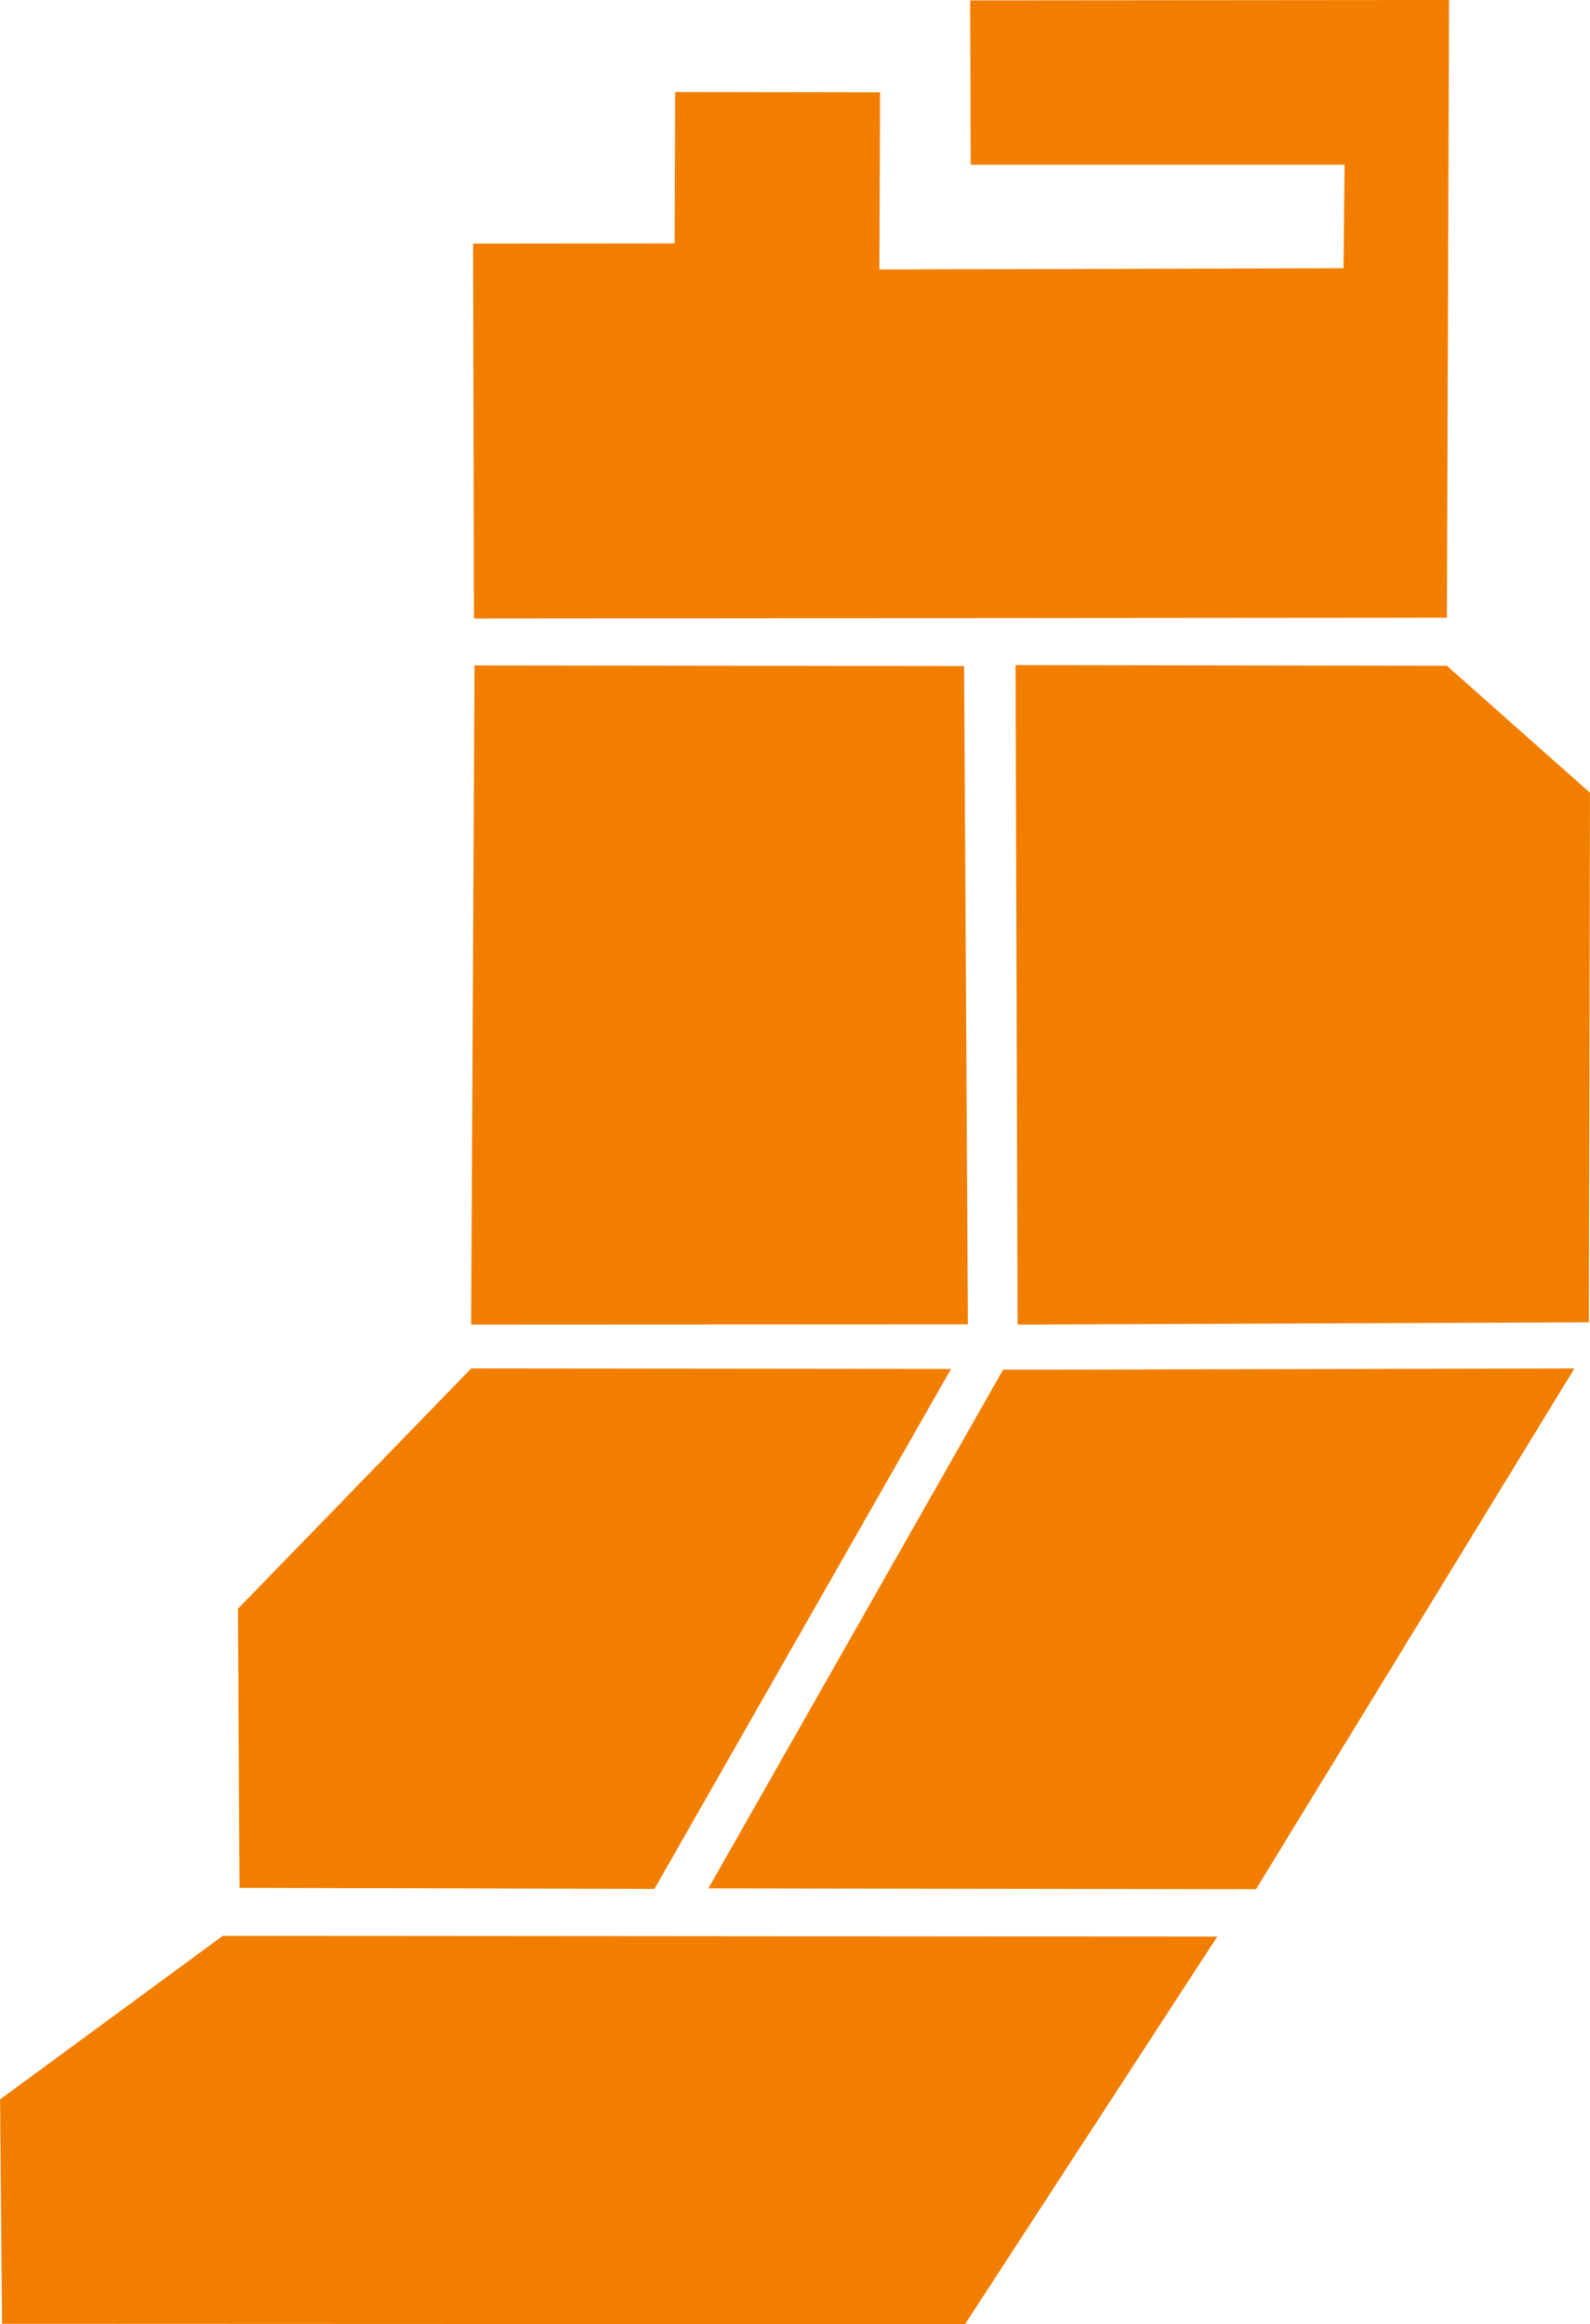
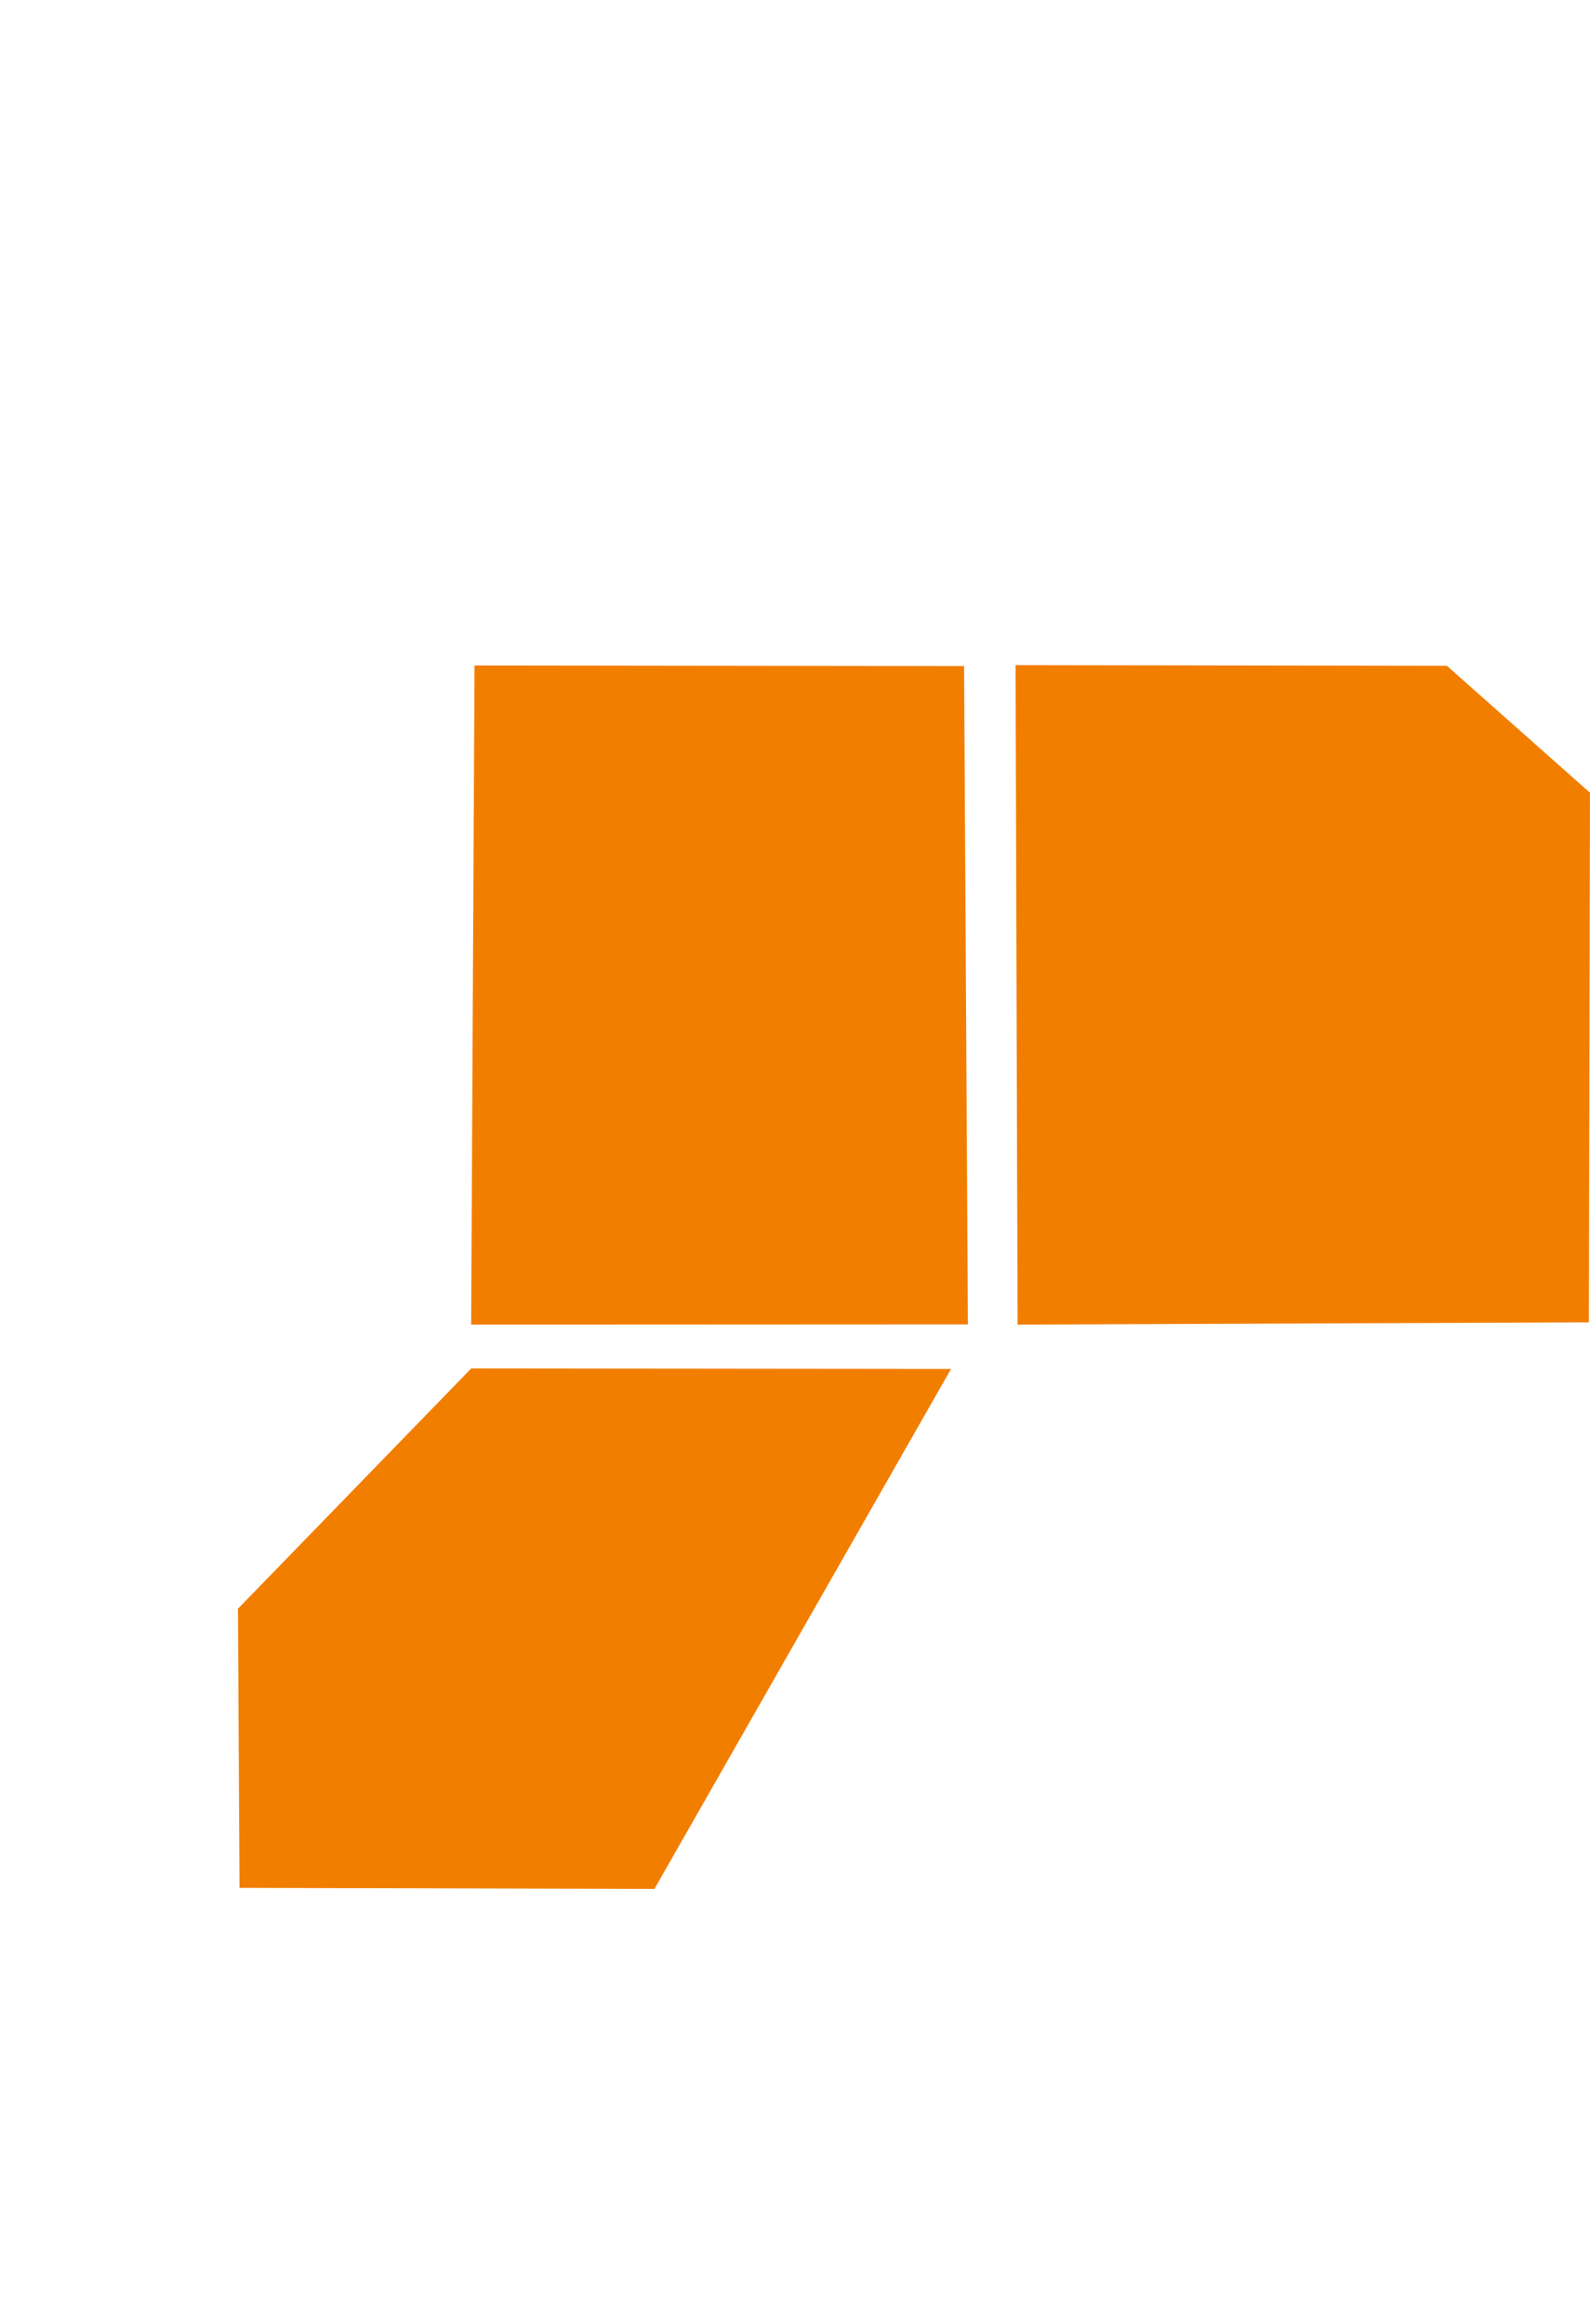
<svg xmlns="http://www.w3.org/2000/svg" id="グループ_1388" data-name="グループ 1388" width="41.813" height="61.101" viewBox="0 0 41.813 61.101">
-   <path id="パス_199" data-name="パス 199" d="M760.479,389.078l-.056,16.239-25.586.021-.023-9.856,5.3-.005.013-3.98,5.389.008-.017,4.658,12.205-.033.028-2.721H747.9l-.013-4.32Z" transform="translate(-722.373 -389.078)" fill="#f27e00" />
  <path id="パス_200" data-name="パス 200" d="M756.859,416.1l11.342.017,3.763,3.337-.028,13.923-15.024.06Z" transform="translate(-730.152 -398.614)" fill="#f27e00" />
-   <path id="パス_201" data-name="パス 201" d="M734.825,416.112l12.874.016.1,17.306-13.063.006Z" transform="translate(-722.346 -398.617)" fill="#f27e00" />
-   <path id="パス_202" data-name="パス 202" d="M758.777,458.361l8.374-13.69-15.025.034-7.751,13.635Z" transform="translate(-725.747 -408.695)" fill="#f27e00" />
+   <path id="パス_201" data-name="パス 201" d="M734.825,416.112l12.874.016.1,17.306-13.063.006" transform="translate(-722.346 -398.617)" fill="#f27e00" />
  <path id="パス_203" data-name="パス 203" d="M731.394,444.671l12.618.013-7.8,13.67-10.911-.028-.041-7.338Z" transform="translate(-719.002 -408.695)" fill="#f27e00" />
-   <path id="パス_204" data-name="パス 204" d="M740.967,477.929,747.6,467.74l-26.151-.021-5.858,4.3.052,5.9Z" transform="translate(-715.589 -416.827)" fill="#f27e00" />
</svg>